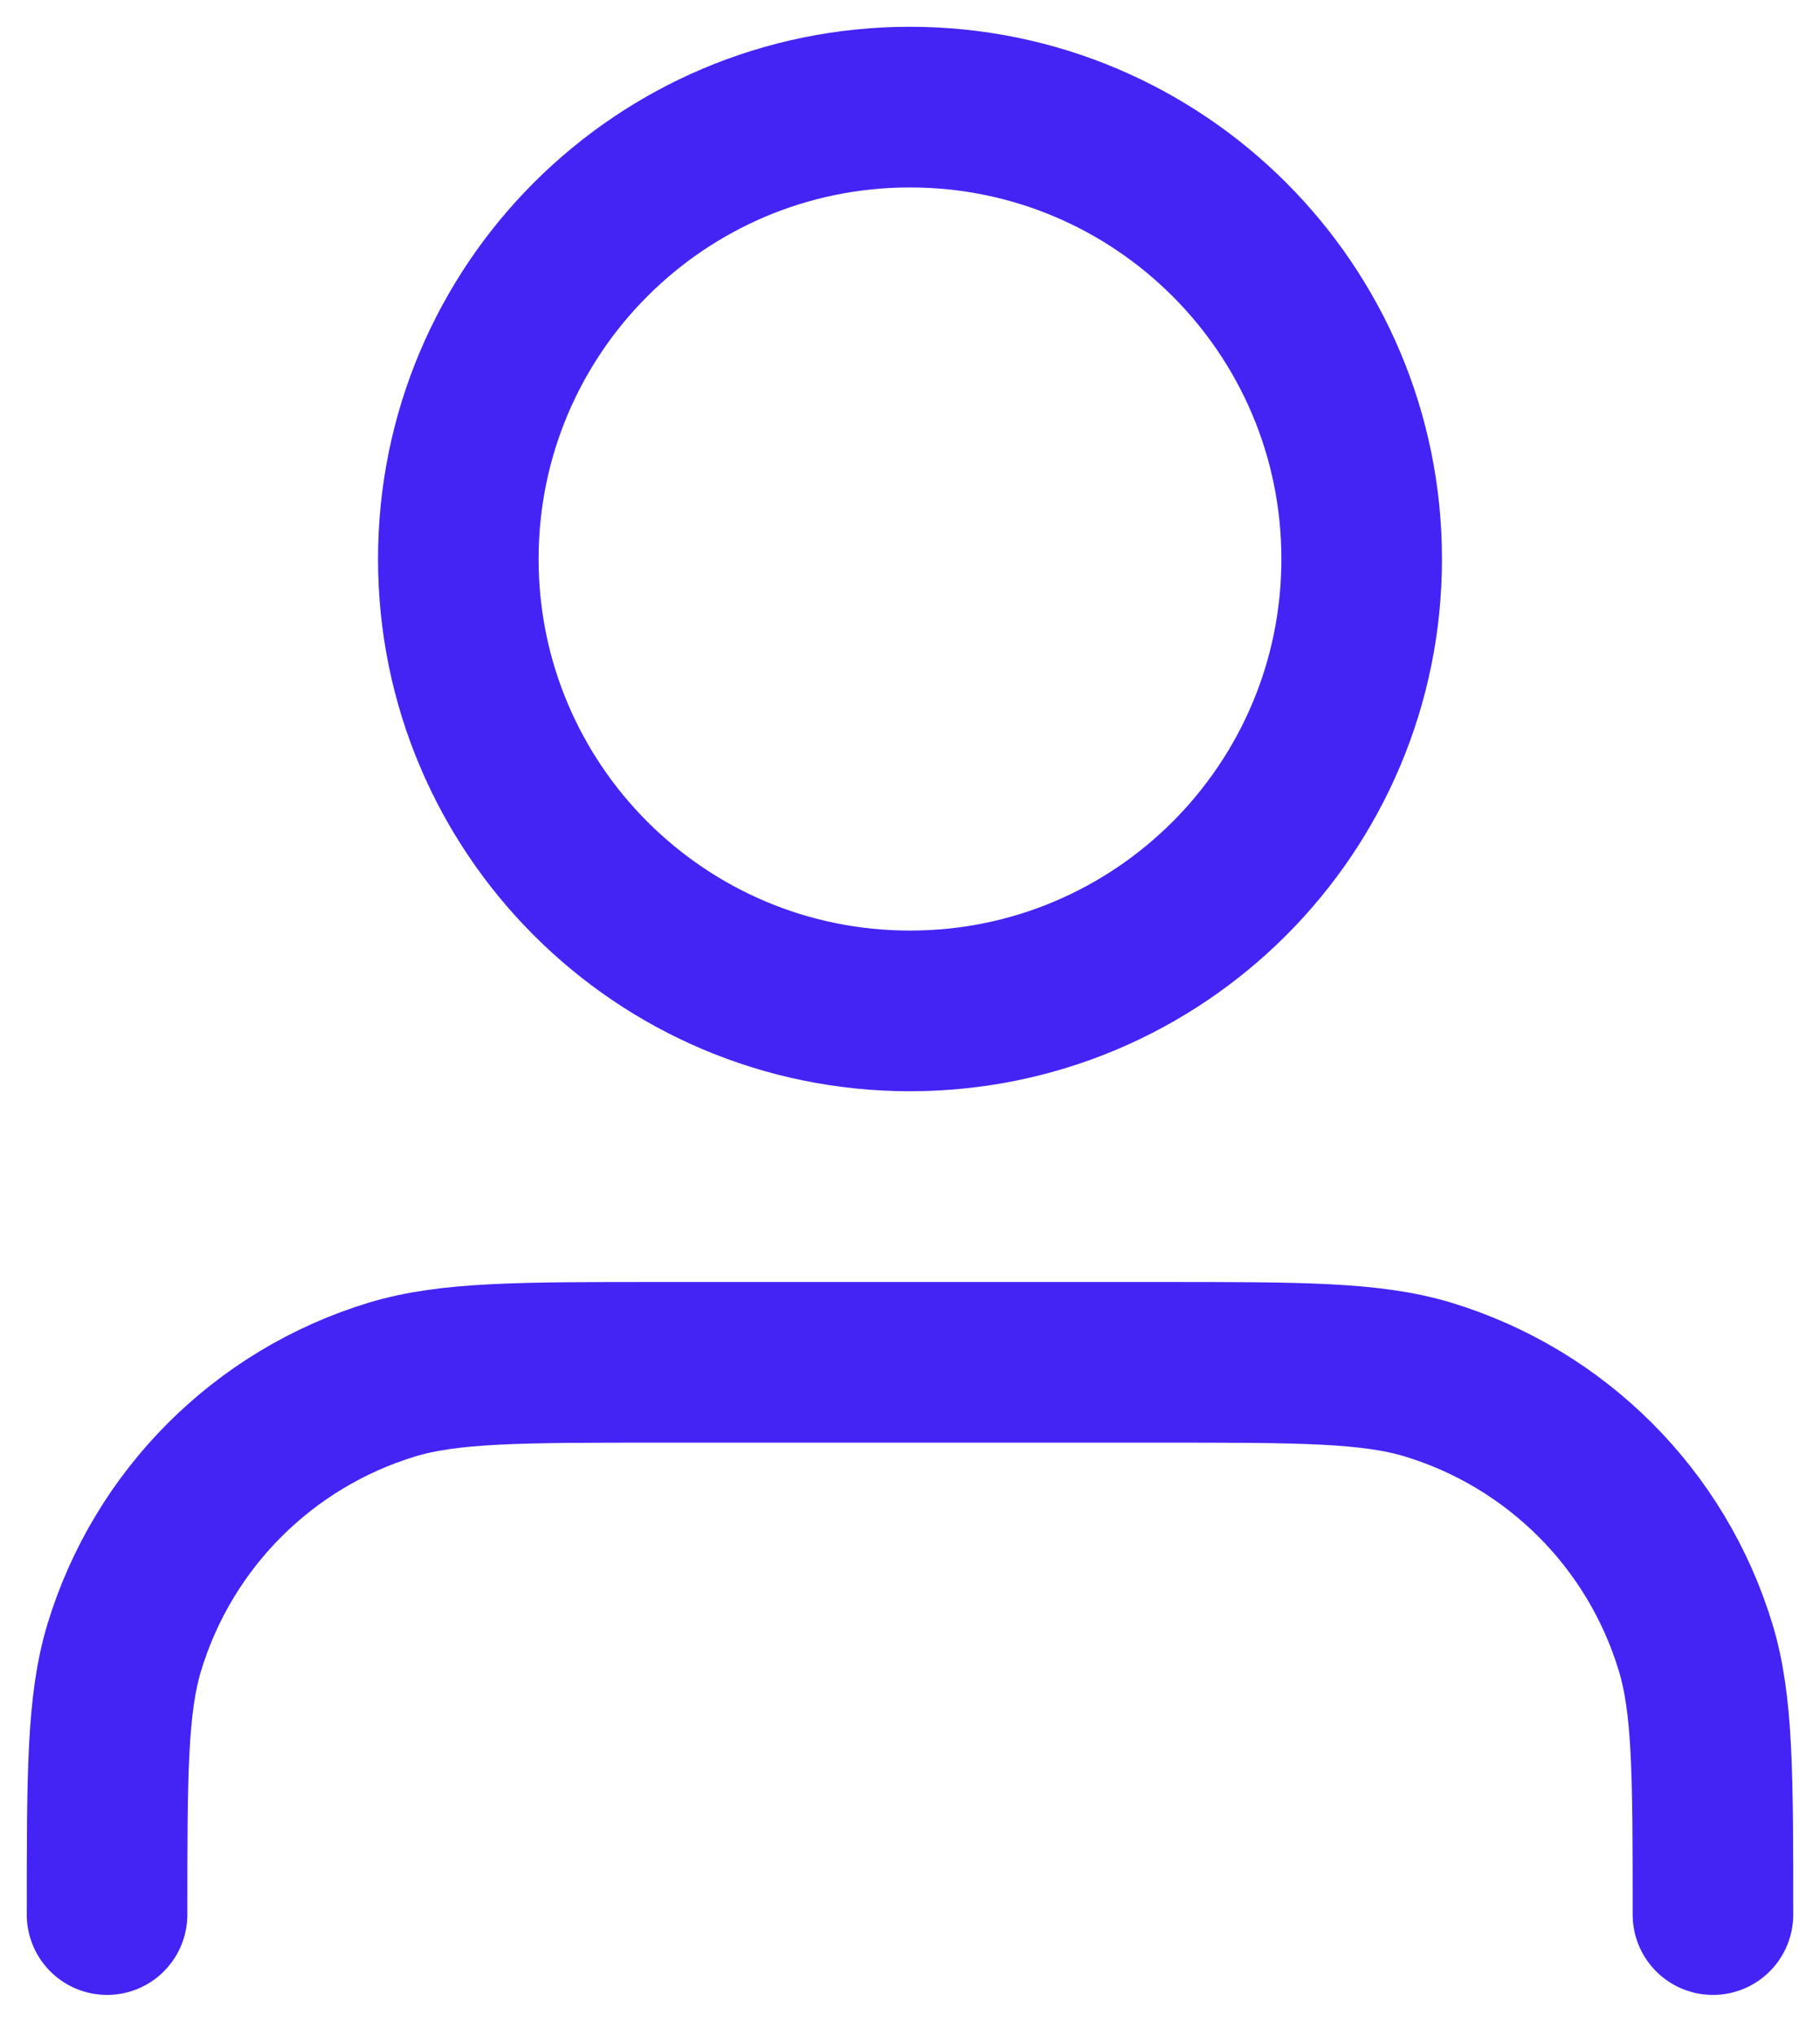
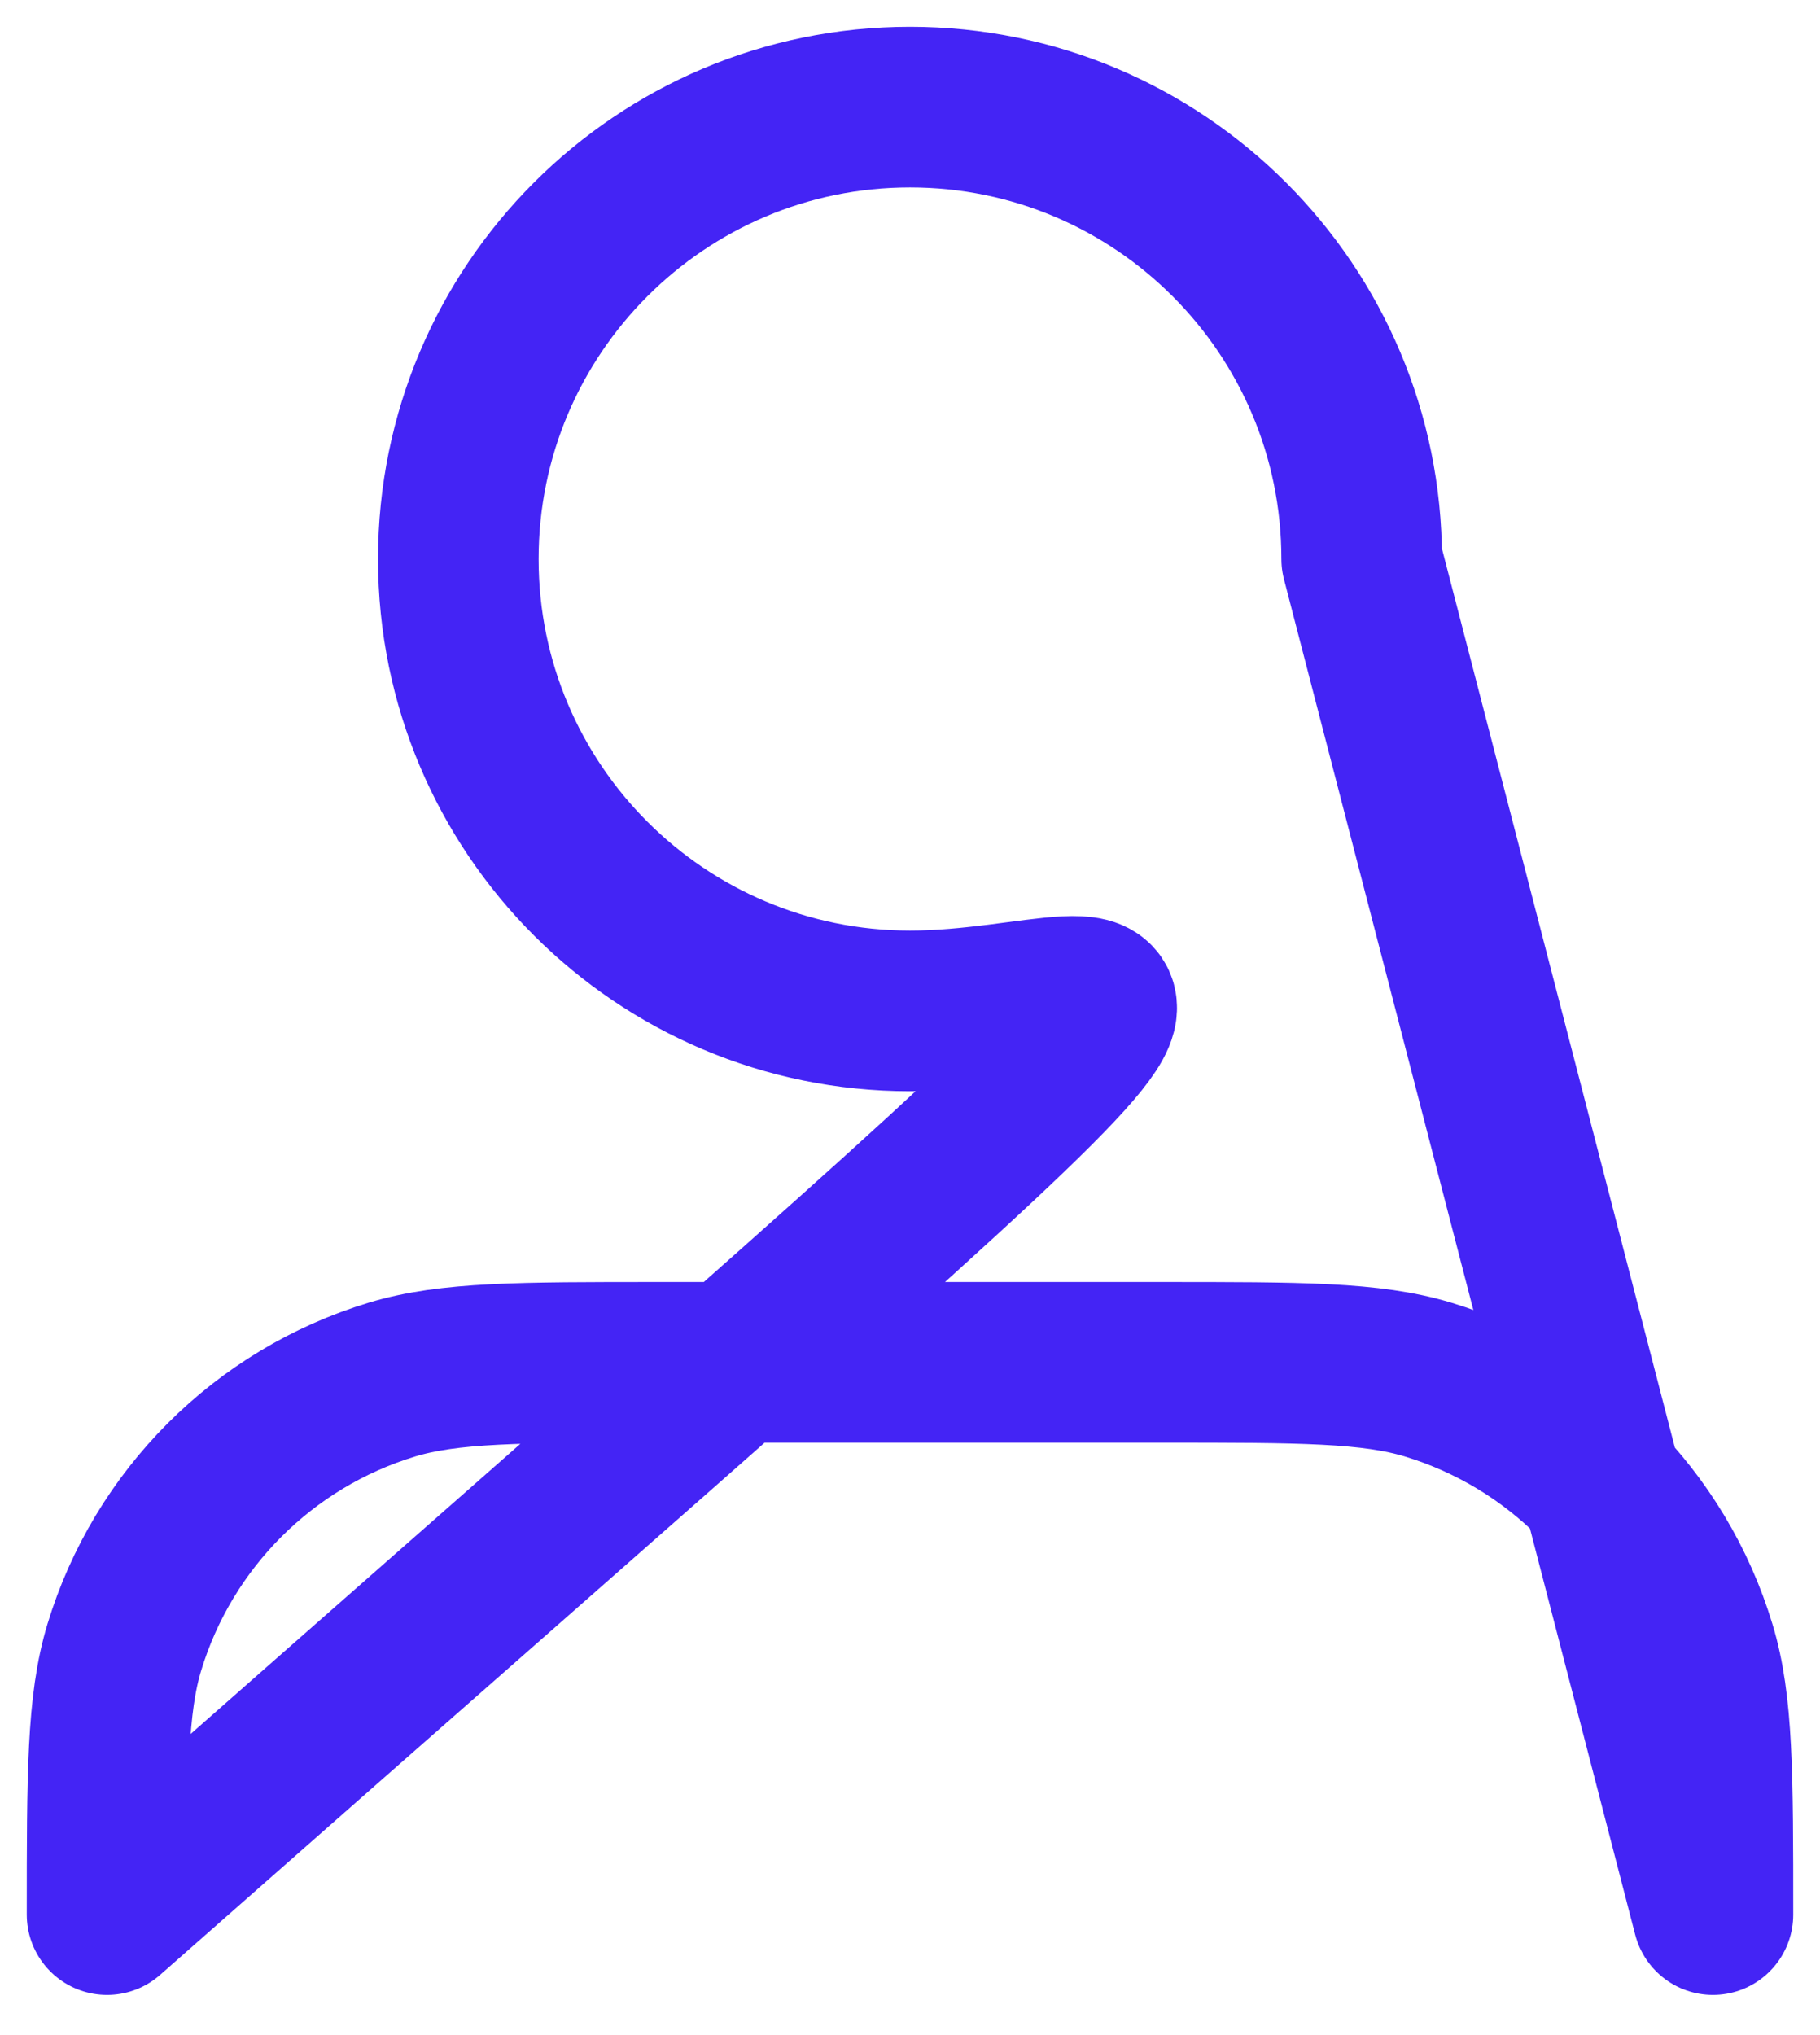
<svg xmlns="http://www.w3.org/2000/svg" width="17" height="19" viewBox="0 0 17 19" fill="none">
-   <path d="M16 17.875C16 16.567 16 15.912 15.838 15.38C15.475 14.182 14.537 13.244 13.339 12.88C12.806 12.719 12.152 12.719 10.844 12.719H6.156C4.848 12.719 4.194 12.719 3.661 12.88C2.463 13.244 1.525 14.182 1.161 15.38C1 15.912 1 16.567 1 17.875M12.719 5.219C12.719 7.549 10.83 9.438 8.5 9.438C6.17 9.438 4.281 7.549 4.281 5.219C4.281 2.889 6.17 1 8.5 1C10.83 1 12.719 2.889 12.719 5.219Z" stroke="#4424F5" stroke-width="1.5" stroke-linecap="round" stroke-linejoin="round" />
+   <path d="M16 17.875C16 16.567 16 15.912 15.838 15.38C15.475 14.182 14.537 13.244 13.339 12.88C12.806 12.719 12.152 12.719 10.844 12.719H6.156C4.848 12.719 4.194 12.719 3.661 12.88C2.463 13.244 1.525 14.182 1.161 15.38C1 15.912 1 16.567 1 17.875C12.719 7.549 10.83 9.438 8.5 9.438C6.17 9.438 4.281 7.549 4.281 5.219C4.281 2.889 6.17 1 8.5 1C10.83 1 12.719 2.889 12.719 5.219Z" stroke="#4424F5" stroke-width="1.5" stroke-linecap="round" stroke-linejoin="round" />
</svg>